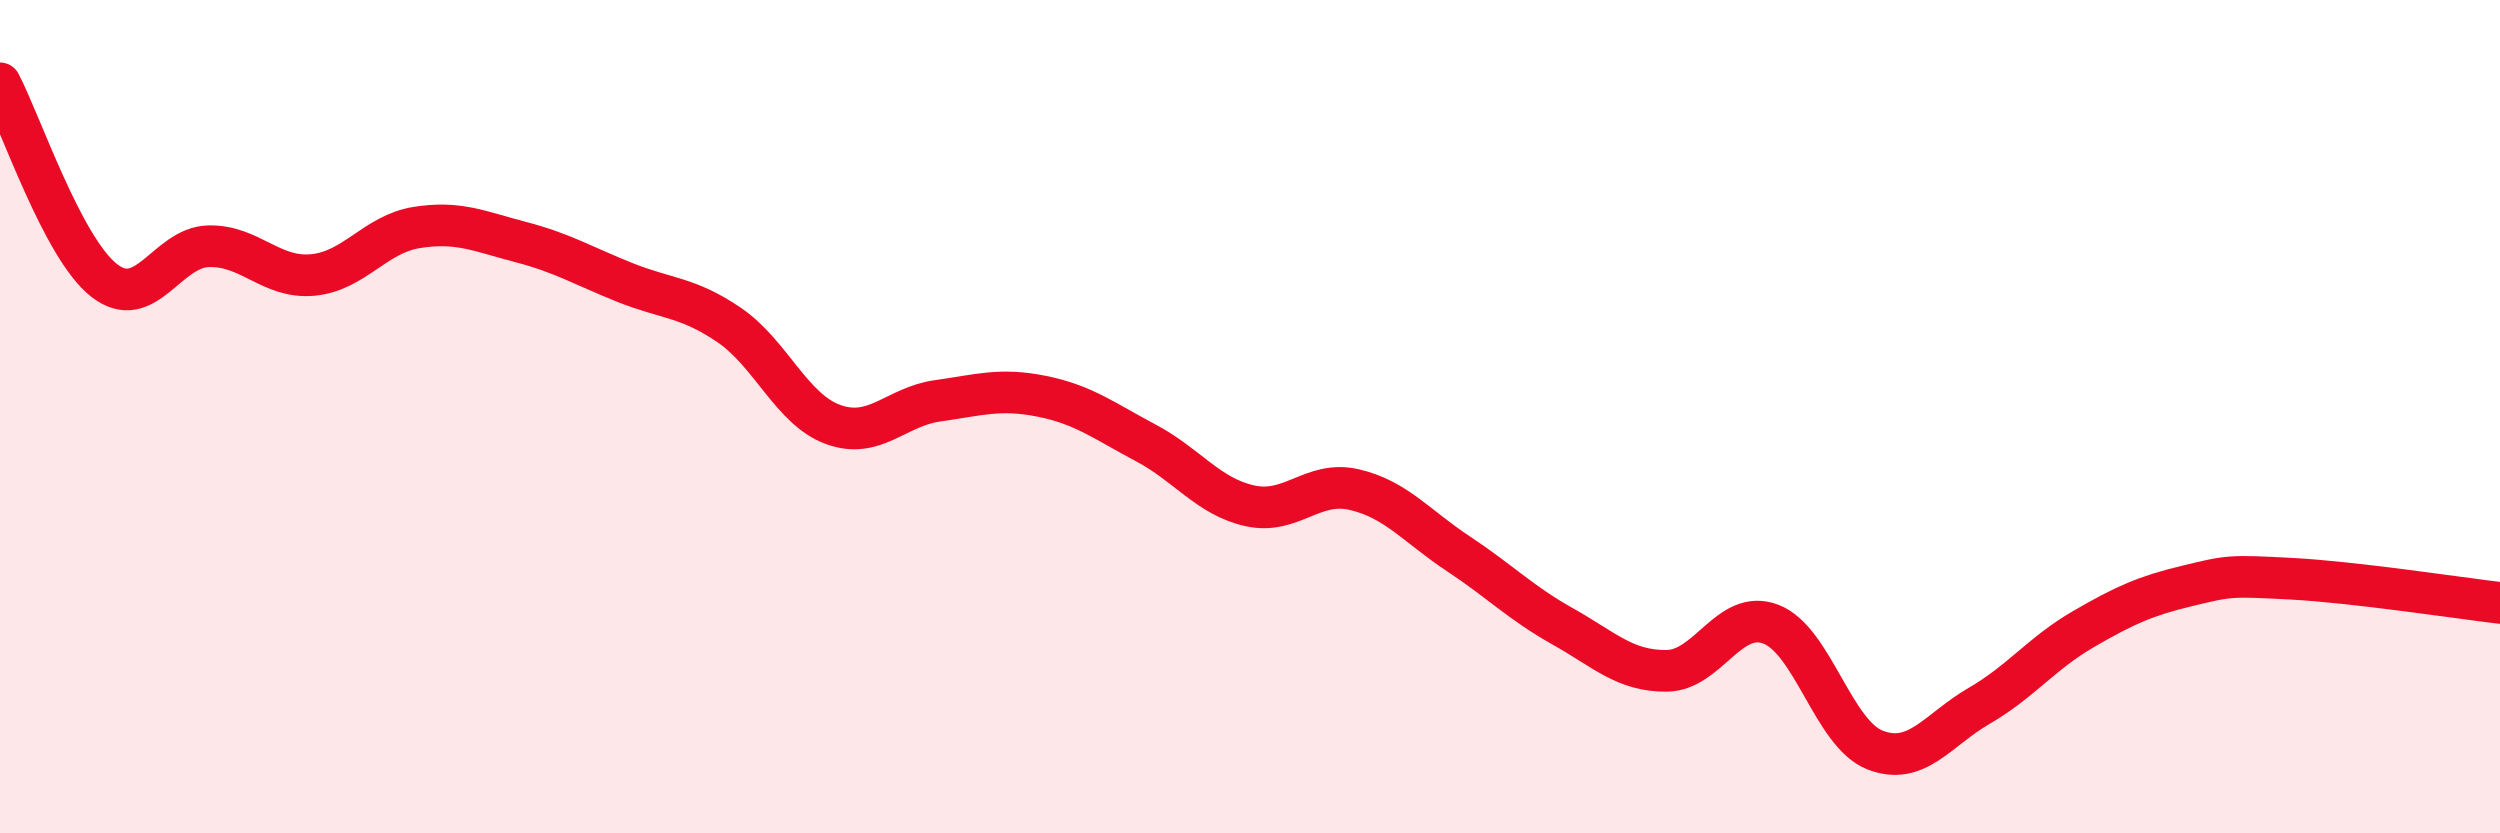
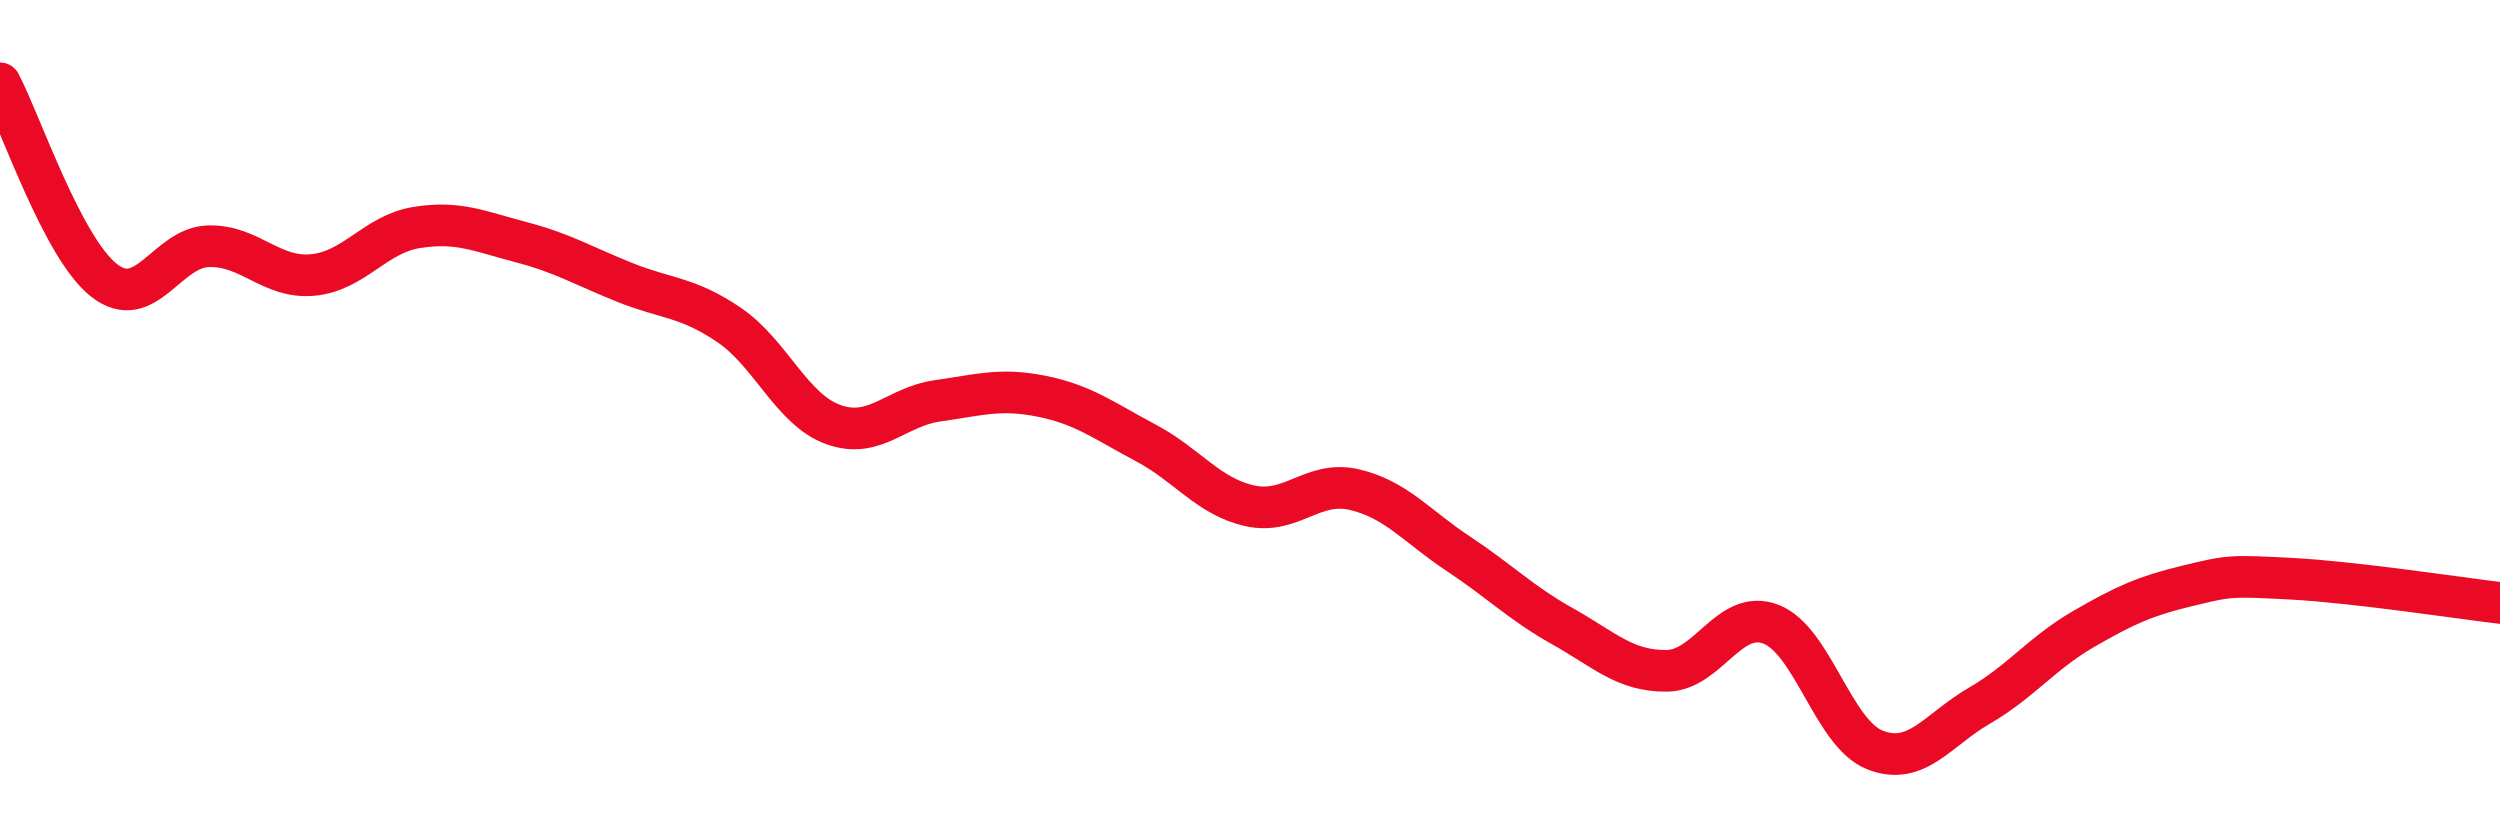
<svg xmlns="http://www.w3.org/2000/svg" width="60" height="20" viewBox="0 0 60 20">
-   <path d="M 0,2 C 0.5,2.95 1.5,5.95 2.5,6.73 C 3.5,7.51 4,5.94 5,5.91 C 6,5.88 6.5,6.69 7.5,6.6 C 8.5,6.51 9,5.62 10,5.46 C 11,5.3 11.5,5.55 12.5,5.81 C 13.5,6.07 14,6.38 15,6.78 C 16,7.18 16.5,7.12 17.5,7.8 C 18.5,8.48 19,9.83 20,10.19 C 21,10.55 21.5,9.76 22.5,9.62 C 23.5,9.48 24,9.31 25,9.51 C 26,9.71 26.5,10.1 27.5,10.63 C 28.5,11.16 29,11.92 30,12.14 C 31,12.36 31.5,11.52 32.5,11.75 C 33.5,11.98 34,12.63 35,13.29 C 36,13.95 36.5,14.47 37.5,15.03 C 38.5,15.59 39,16.11 40,16.1 C 41,16.09 41.5,14.6 42.5,14.98 C 43.5,15.36 44,17.61 45,18 C 46,18.39 46.5,17.52 47.5,16.94 C 48.5,16.36 49,15.68 50,15.1 C 51,14.52 51.5,14.3 52.5,14.06 C 53.5,13.82 53.5,13.81 55,13.89 C 56.5,13.97 59,14.35 60,14.47L60 20L0 20Z" fill="#EB0A25" opacity="0.1" stroke-linecap="round" stroke-linejoin="round" />
  <path d="M 0,2 C 0.5,2.95 1.5,5.95 2.5,6.73 C 3.5,7.51 4,5.94 5,5.91 C 6,5.88 6.5,6.69 7.5,6.6 C 8.5,6.51 9,5.62 10,5.46 C 11,5.3 11.5,5.55 12.5,5.81 C 13.5,6.07 14,6.38 15,6.78 C 16,7.18 16.5,7.12 17.5,7.8 C 18.5,8.48 19,9.83 20,10.19 C 21,10.55 21.5,9.76 22.5,9.62 C 23.5,9.48 24,9.31 25,9.51 C 26,9.71 26.5,10.1 27.5,10.63 C 28.5,11.16 29,11.92 30,12.14 C 31,12.36 31.5,11.52 32.5,11.75 C 33.5,11.98 34,12.63 35,13.29 C 36,13.95 36.5,14.47 37.5,15.03 C 38.5,15.59 39,16.11 40,16.1 C 41,16.09 41.5,14.6 42.5,14.98 C 43.5,15.36 44,17.61 45,18 C 46,18.39 46.5,17.52 47.5,16.94 C 48.5,16.36 49,15.68 50,15.1 C 51,14.52 51.5,14.3 52.5,14.06 C 53.5,13.82 53.5,13.81 55,13.89 C 56.5,13.97 59,14.35 60,14.47" stroke="#EB0A25" stroke-width="1" fill="none" stroke-linecap="round" stroke-linejoin="round" />
</svg>